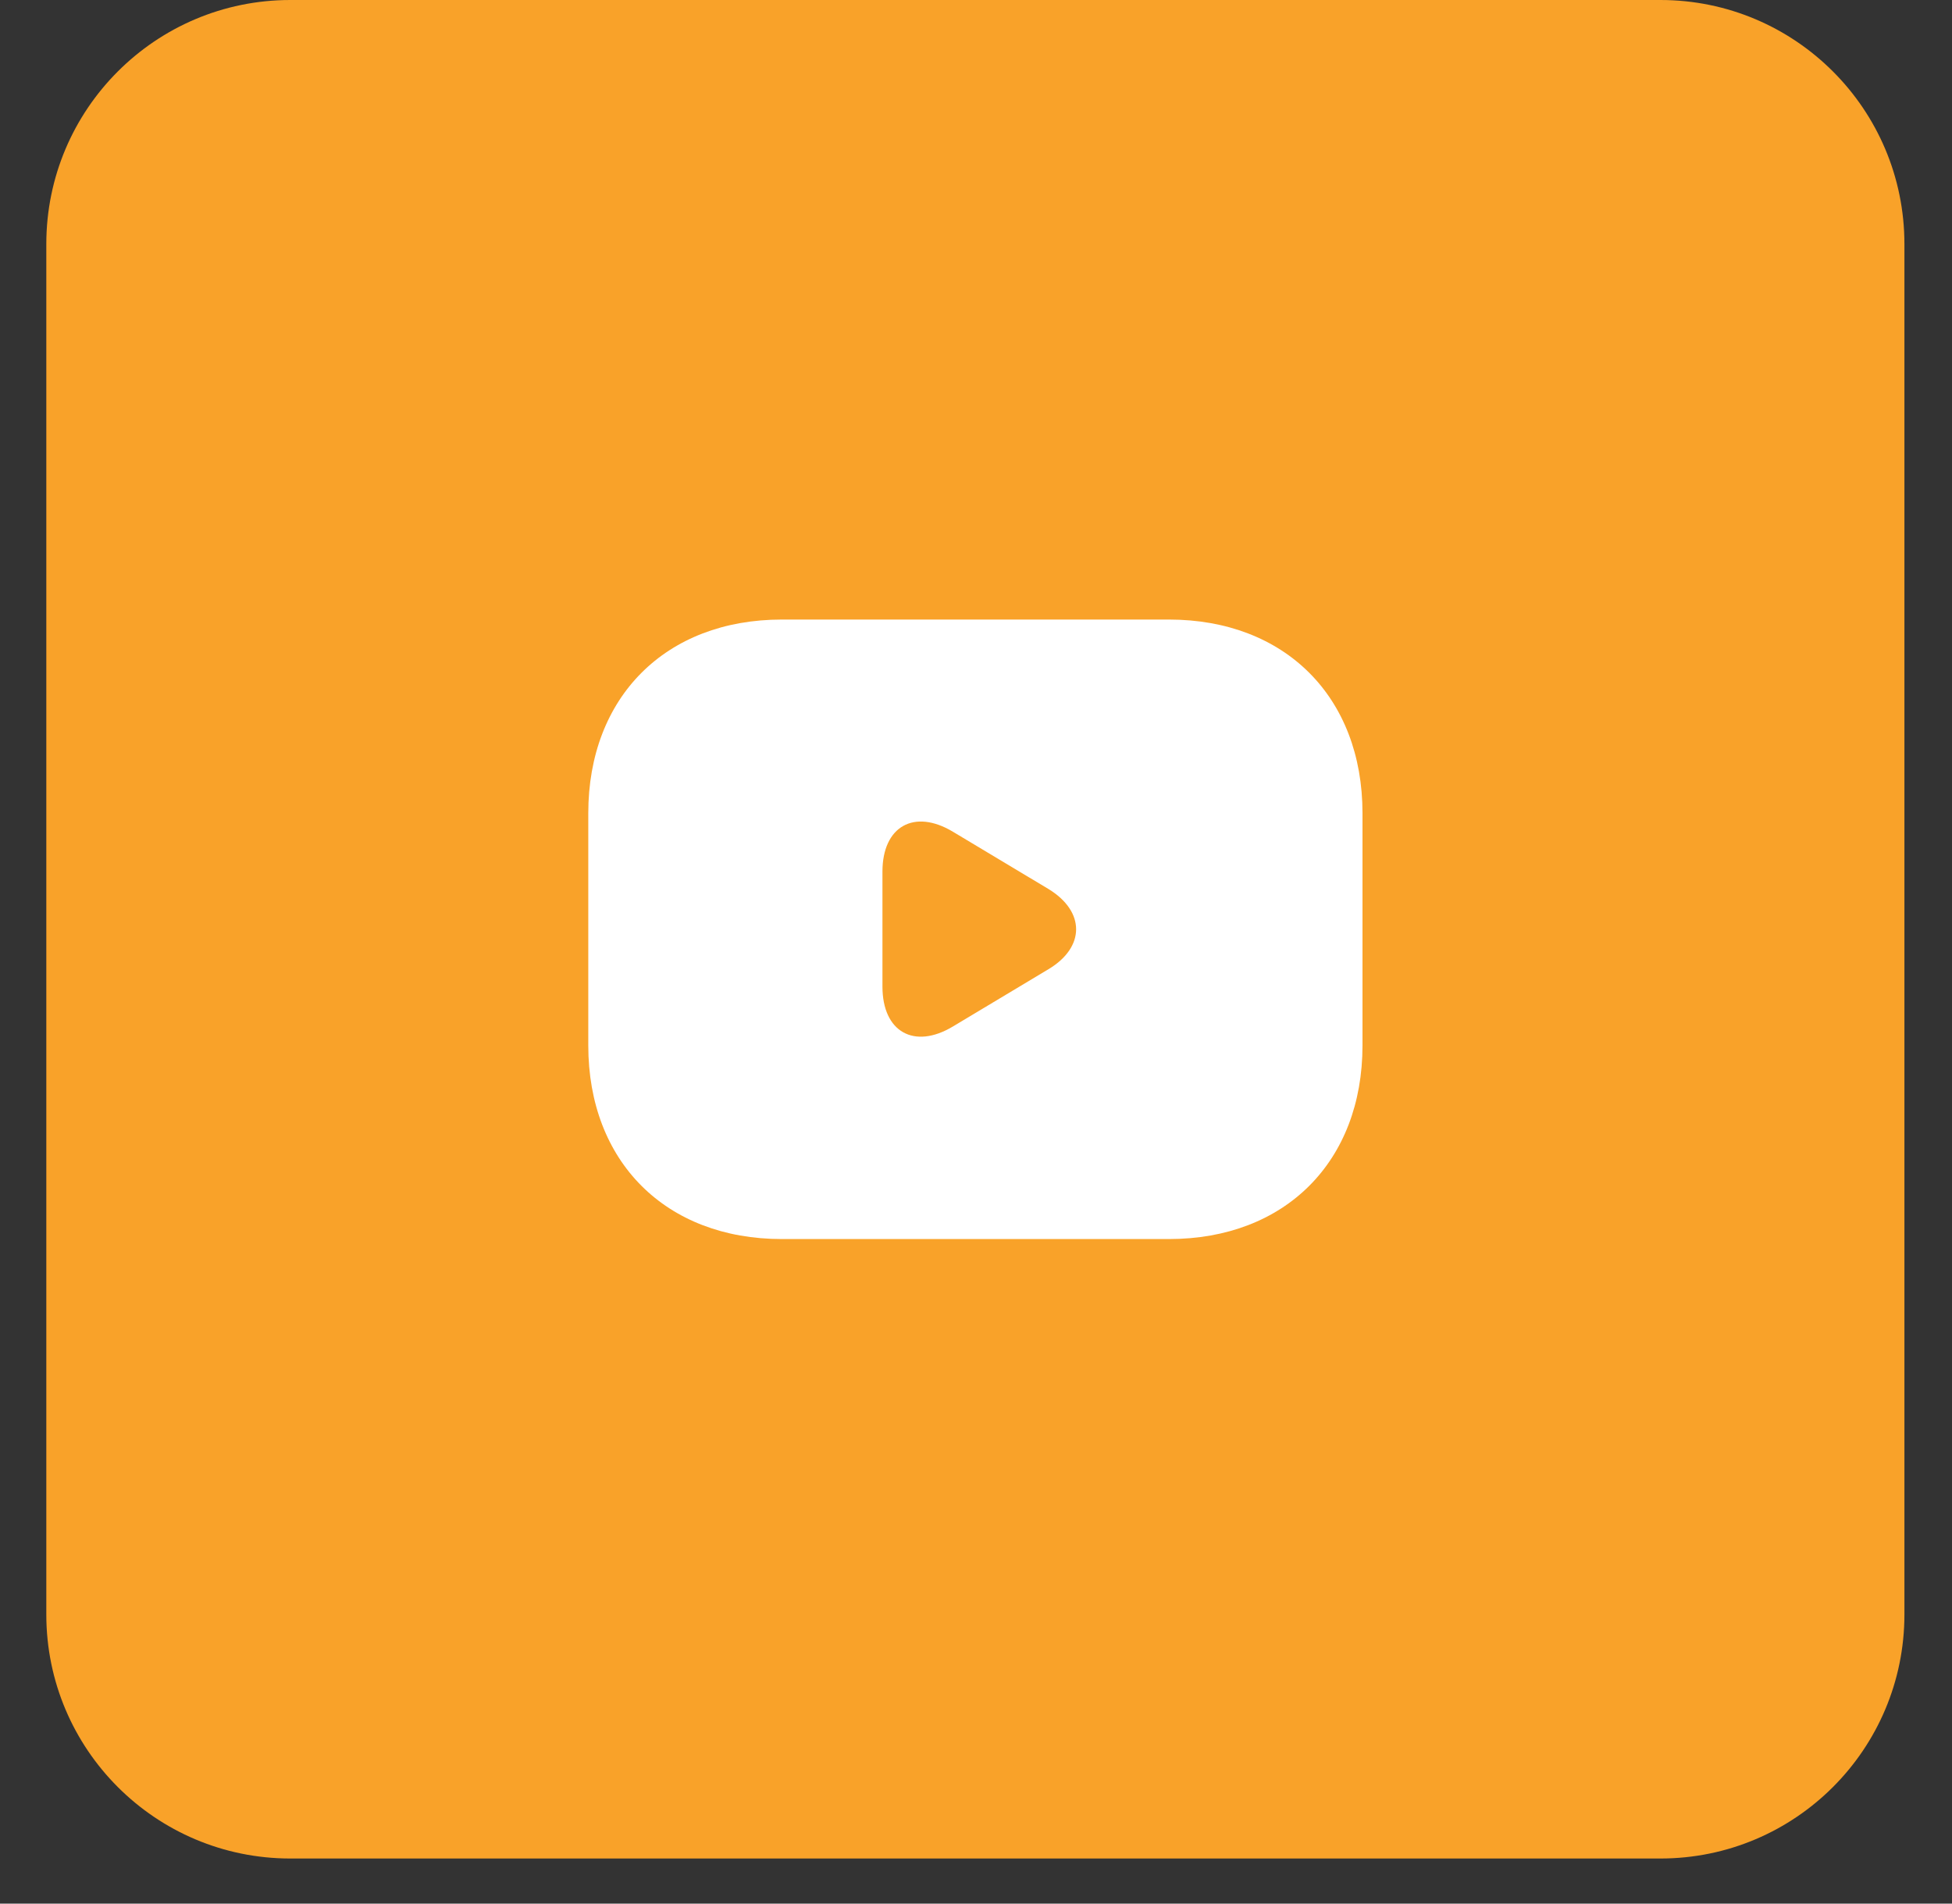
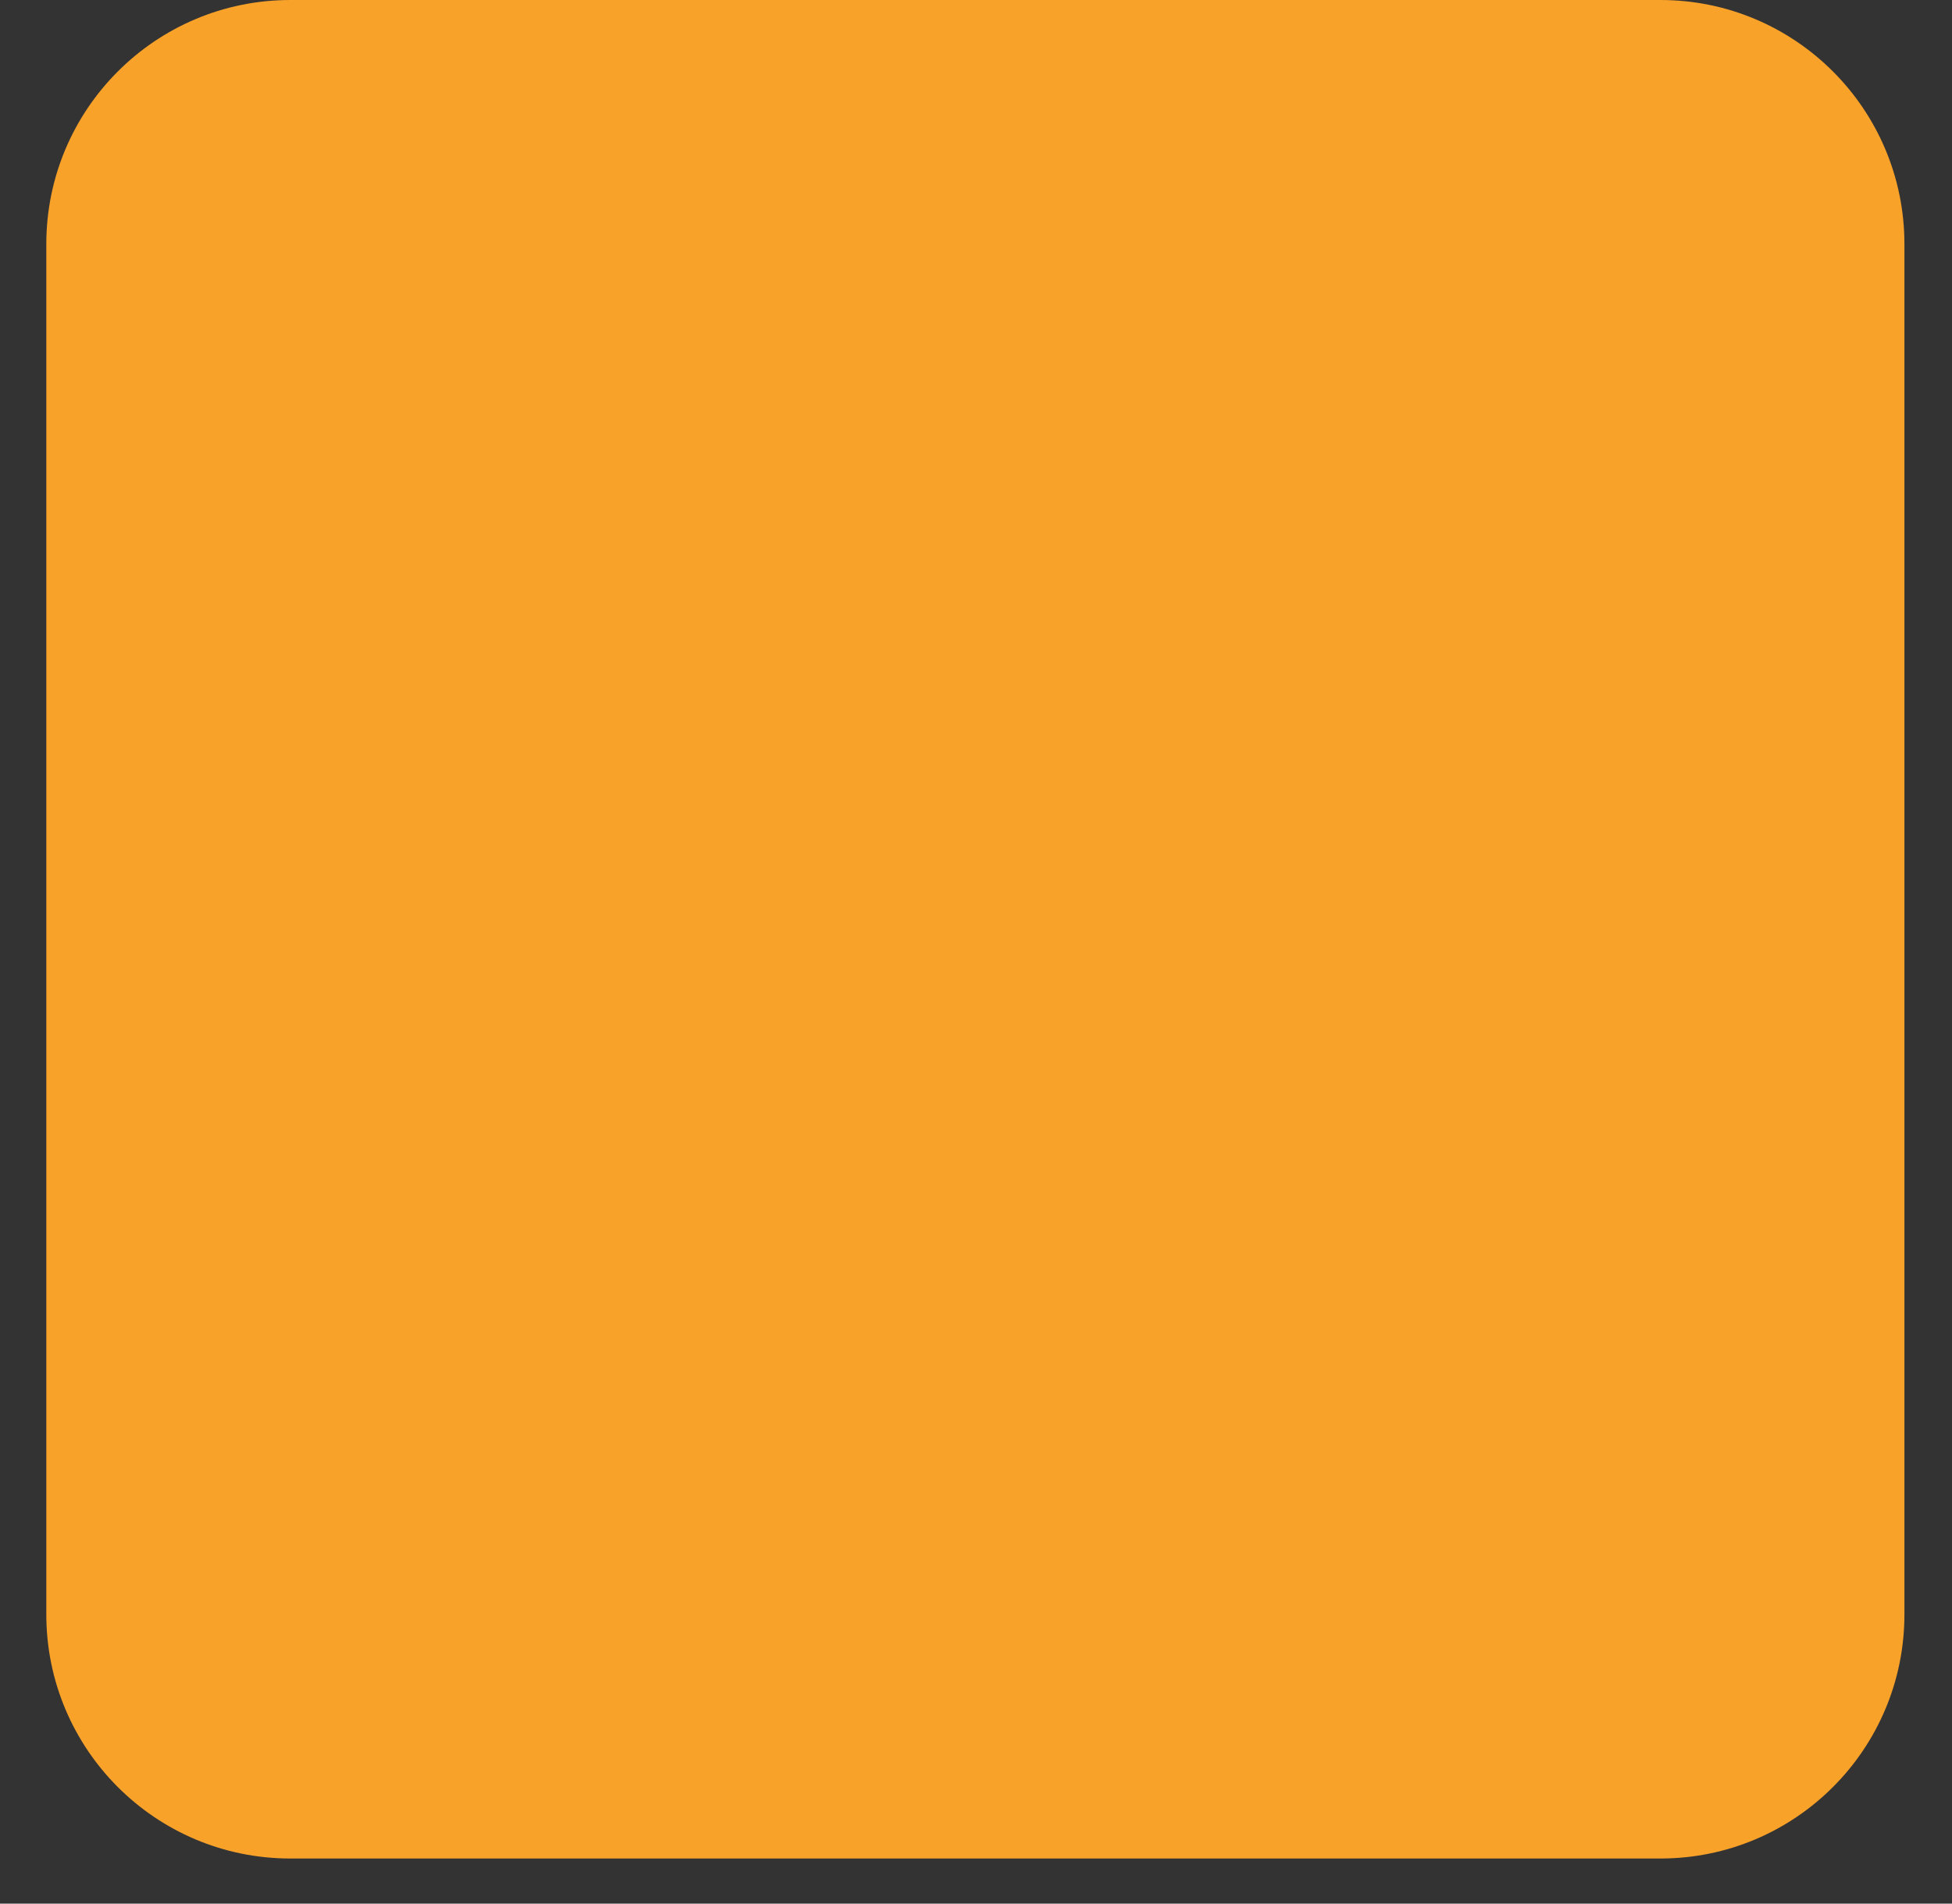
<svg xmlns="http://www.w3.org/2000/svg" width="40" height="39" viewBox="0 0 40 39" fill="none">
  <rect x="0" y="0" width="40" height="39" fill="#333333" stroke="none" />
  <path d="M0.949 5C0.949 2.239 3.188 0 5.949 0H34.025C36.787 0 39.025 2.239 39.025 5V33.076C39.025 35.837 36.787 38.076 34.025 38.076H5.949C3.188 38.076 0.949 35.837 0.949 33.076V5Z" fill="#F9A229" />
-   <path d="M23.953 12.693H16.021C13.641 12.693 12.055 14.28 12.055 16.66V21.419C12.055 23.799 13.641 25.385 16.021 25.385H23.953C26.333 25.385 27.92 23.799 27.92 21.419V16.66C27.92 14.28 26.333 12.693 23.953 12.693ZM21.486 19.856L19.527 21.03C18.734 21.506 18.083 21.142 18.083 20.213V17.857C18.083 16.929 18.734 16.564 19.527 17.04L21.486 18.214C22.24 18.674 22.24 19.404 21.486 19.856Z" fill="white" />
</svg>